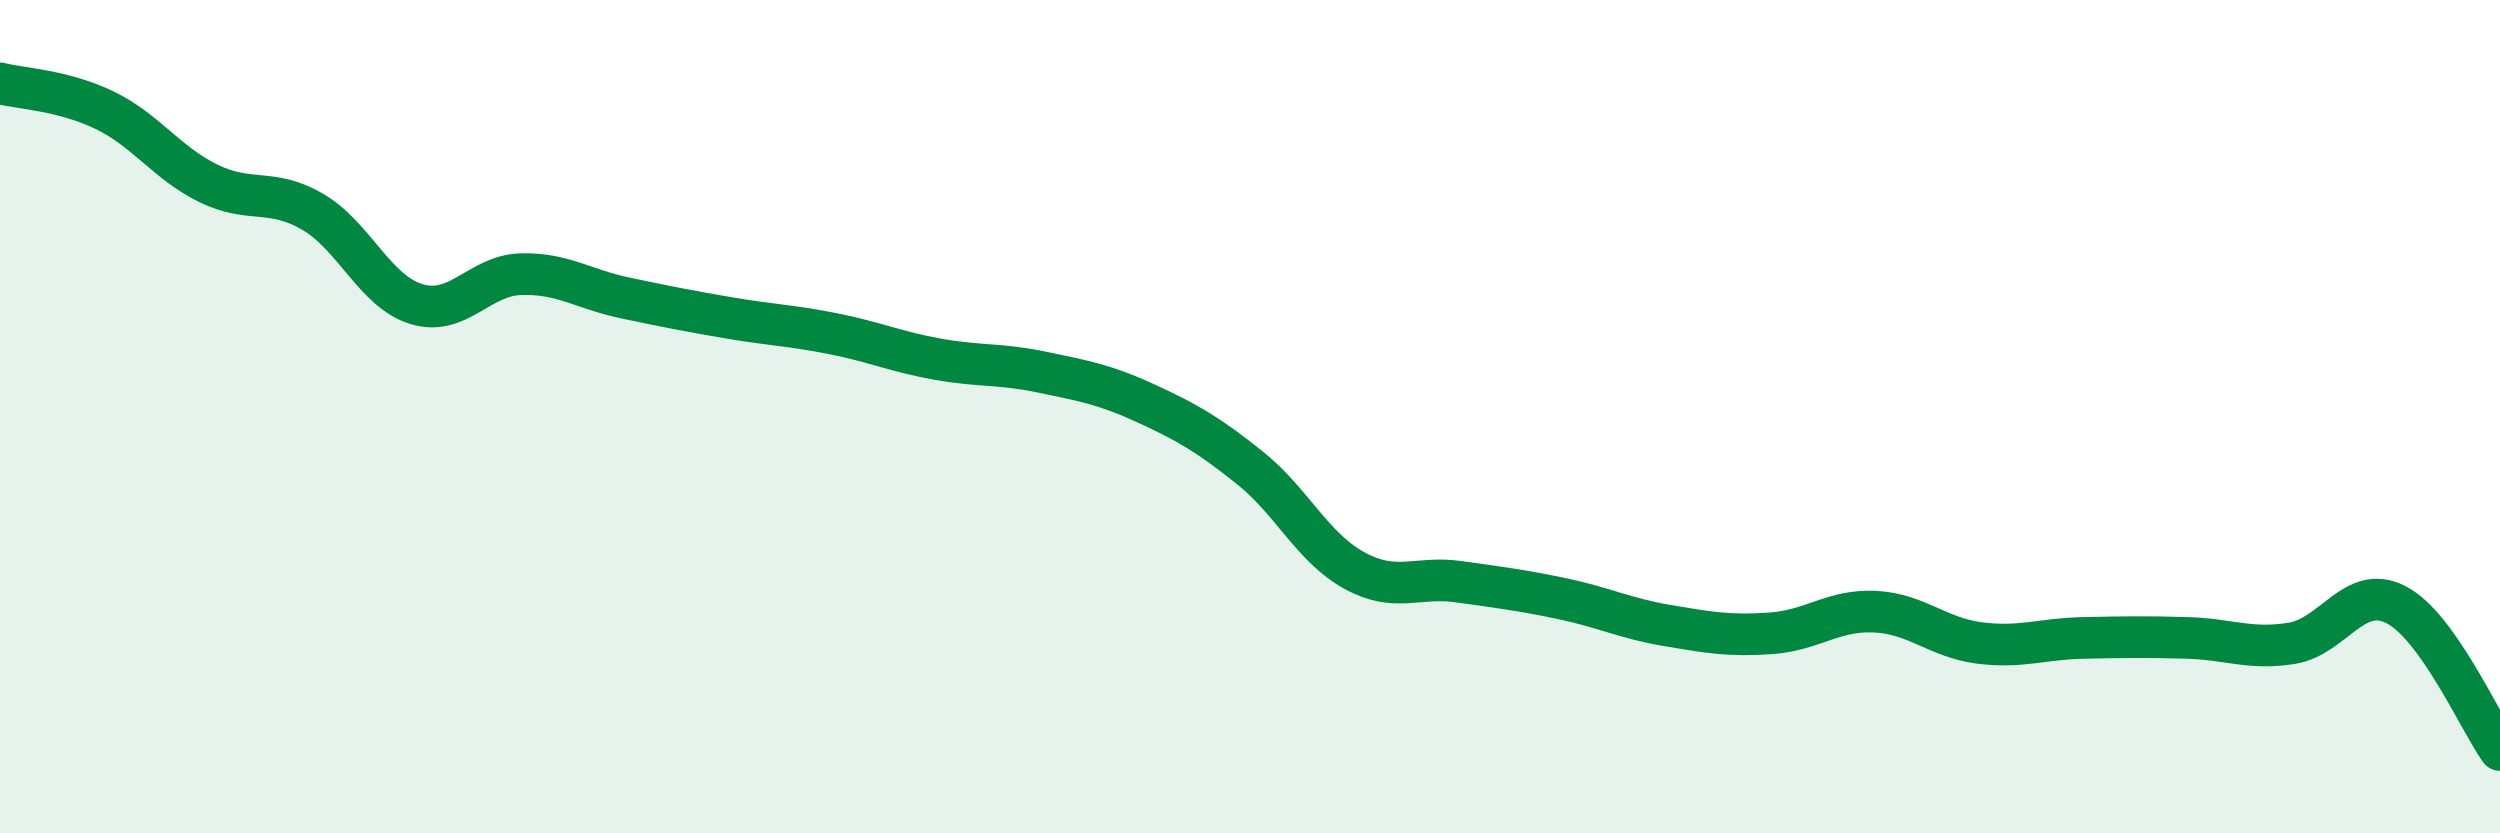
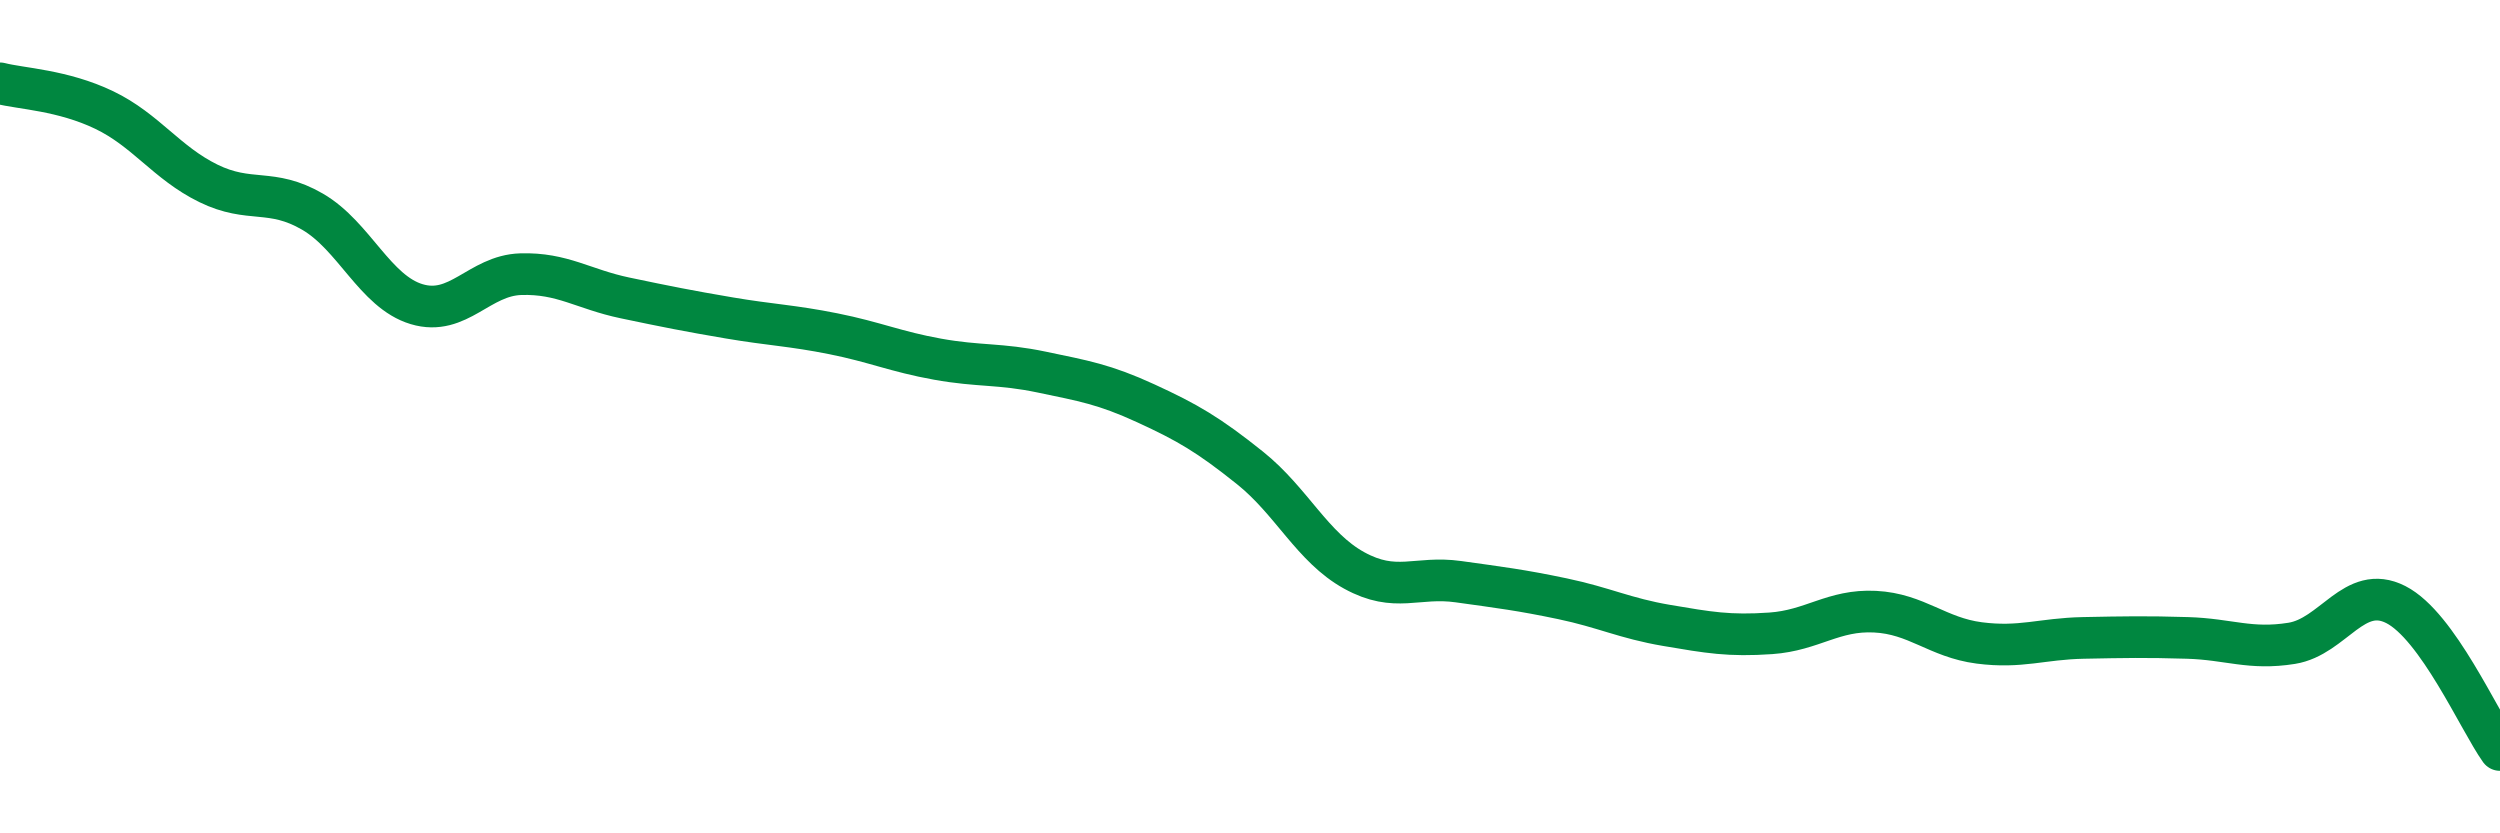
<svg xmlns="http://www.w3.org/2000/svg" width="60" height="20" viewBox="0 0 60 20">
-   <path d="M 0,2 C 0.5,2.13 1.5,2.16 2.5,2.64 C 3.5,3.12 4,3.91 5,4.4 C 6,4.89 6.5,4.5 7.5,5.08 C 8.5,5.66 9,7 10,7.3 C 11,7.6 11.5,6.61 12.5,6.58 C 13.5,6.55 14,6.94 15,7.15 C 16,7.36 16.5,7.46 17.5,7.63 C 18.5,7.8 19,7.81 20,8.01 C 21,8.21 21.5,8.44 22.5,8.62 C 23.5,8.8 24,8.72 25,8.93 C 26,9.14 26.5,9.22 27.5,9.68 C 28.5,10.14 29,10.43 30,11.23 C 31,12.03 31.5,13.14 32.5,13.69 C 33.5,14.24 34,13.82 35,13.96 C 36,14.1 36.5,14.16 37.5,14.37 C 38.5,14.58 39,14.84 40,15.01 C 41,15.18 41.5,15.27 42.5,15.2 C 43.5,15.13 44,14.63 45,14.68 C 46,14.73 46.5,15.3 47.5,15.43 C 48.5,15.56 49,15.33 50,15.31 C 51,15.29 51.5,15.28 52.5,15.31 C 53.5,15.34 54,15.6 55,15.44 C 56,15.28 56.5,14 57.5,14.51 C 58.5,15.02 59.5,17.3 60,18L60 20L0 20Z" fill="#008740" opacity="0.1" stroke-linecap="round" stroke-linejoin="round" />
  <path d="M 0,2 C 0.5,2.13 1.5,2.16 2.5,2.64 C 3.5,3.12 4,3.91 5,4.4 C 6,4.89 6.5,4.5 7.5,5.08 C 8.5,5.66 9,7 10,7.3 C 11,7.6 11.5,6.61 12.5,6.58 C 13.5,6.55 14,6.94 15,7.15 C 16,7.36 16.5,7.46 17.5,7.63 C 18.5,7.8 19,7.81 20,8.01 C 21,8.21 21.5,8.44 22.5,8.62 C 23.5,8.8 24,8.72 25,8.93 C 26,9.14 26.5,9.22 27.5,9.68 C 28.5,10.14 29,10.43 30,11.23 C 31,12.03 31.5,13.14 32.5,13.69 C 33.5,14.24 34,13.82 35,13.96 C 36,14.1 36.5,14.16 37.5,14.37 C 38.5,14.58 39,14.84 40,15.01 C 41,15.18 41.5,15.27 42.5,15.2 C 43.5,15.13 44,14.63 45,14.68 C 46,14.73 46.5,15.3 47.5,15.43 C 48.5,15.56 49,15.33 50,15.31 C 51,15.29 51.5,15.28 52.5,15.31 C 53.5,15.34 54,15.6 55,15.44 C 56,15.28 56.5,14 57.5,14.51 C 58.5,15.02 59.5,17.3 60,18" stroke="#008740" stroke-width="1" fill="none" stroke-linecap="round" stroke-linejoin="round" />
</svg>